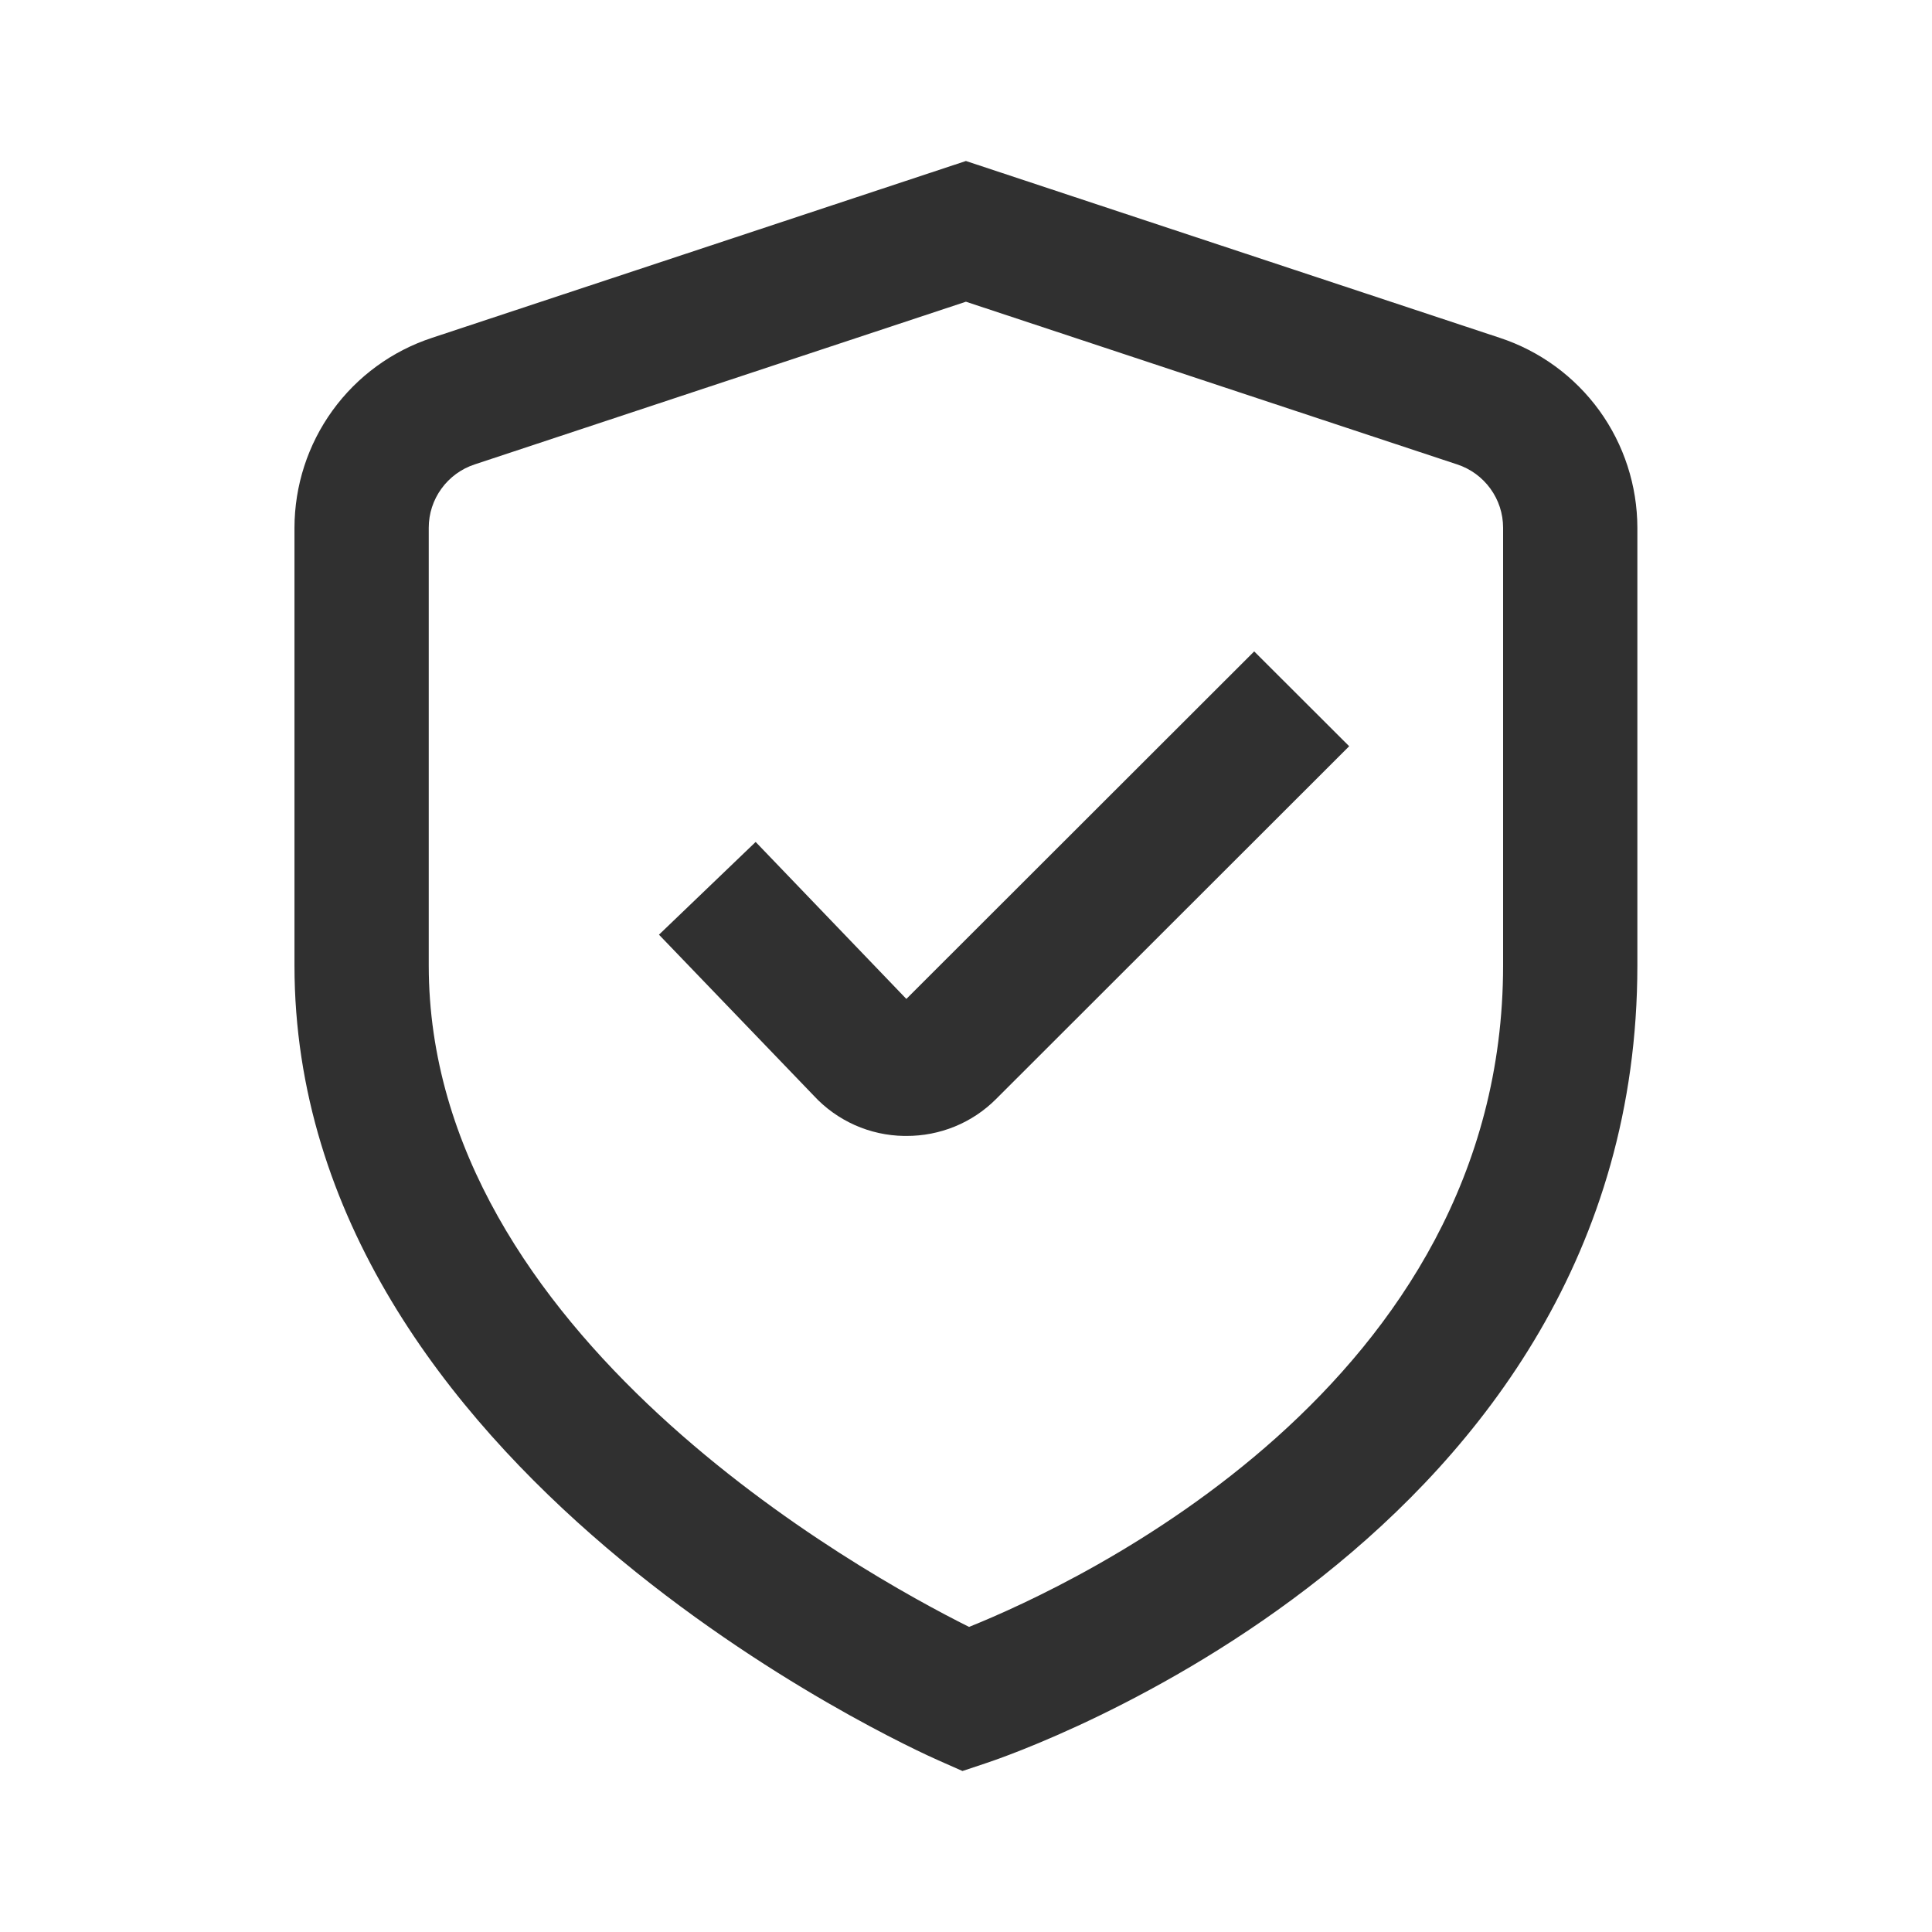
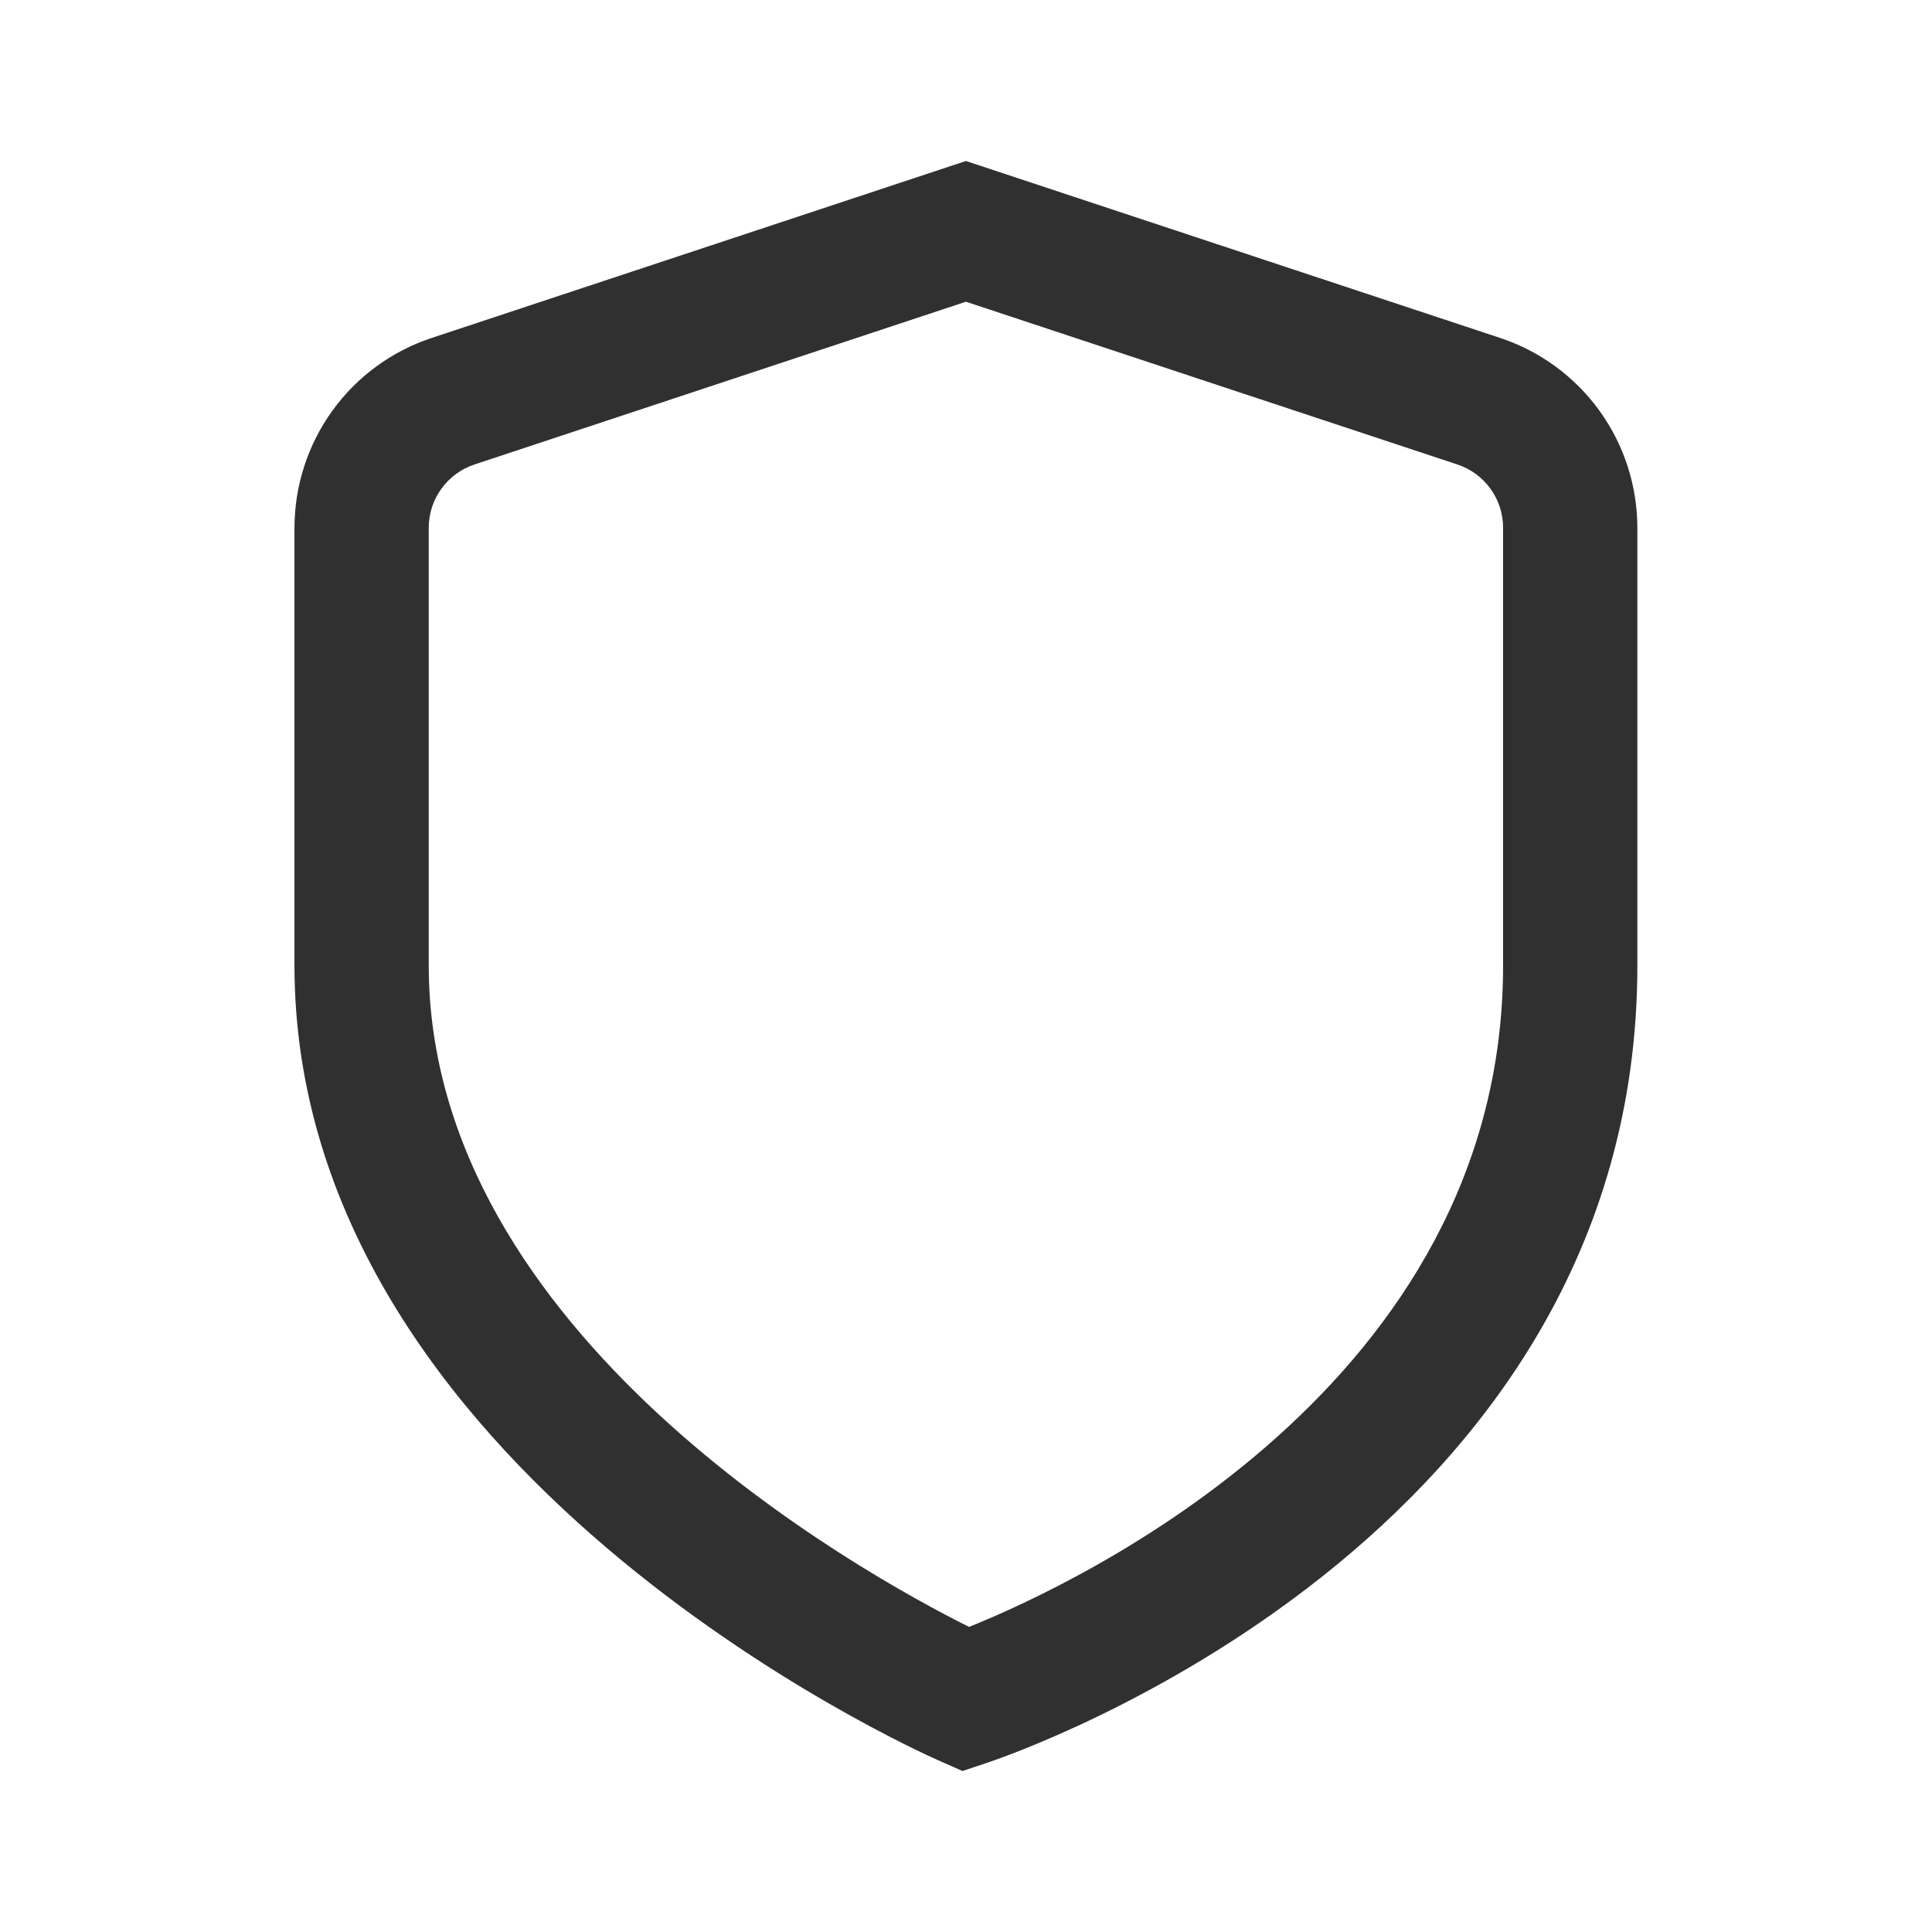
<svg xmlns="http://www.w3.org/2000/svg" width="24" height="24" viewBox="0 0 24 24" fill="none">
  <path d="M11.956 22L11.66 21.869C11.332 21.725 3.658 18.262 3.658 11.992V6.556C3.659 6.033 3.824 5.523 4.131 5.099C4.438 4.675 4.871 4.359 5.369 4.196L11.999 2L18.629 4.196C19.126 4.359 19.559 4.675 19.867 5.099C20.174 5.523 20.339 6.033 20.34 6.556V11.992C20.34 19.14 12.593 21.788 12.262 21.898L11.956 22ZM11.999 3.748L5.897 5.769C5.731 5.823 5.586 5.929 5.484 6.07C5.381 6.211 5.326 6.381 5.326 6.556V11.992C5.326 16.571 10.698 19.541 12.038 20.21C13.376 19.672 18.672 17.212 18.672 11.992V6.556C18.672 6.381 18.617 6.211 18.514 6.07C18.412 5.929 18.267 5.823 18.101 5.769L11.999 3.748Z" fill="#303030" />
-   <path d="M11.258 14.111H11.231C11.02 14.108 10.811 14.062 10.618 13.976C10.426 13.89 10.252 13.766 10.109 13.611L8.186 11.611L9.387 10.459L11.259 12.409L15.58 8.092L16.76 9.27L12.372 13.654C12.226 13.8 12.052 13.916 11.861 13.994C11.67 14.072 11.465 14.112 11.258 14.111Z" fill="#303030" />
</svg>